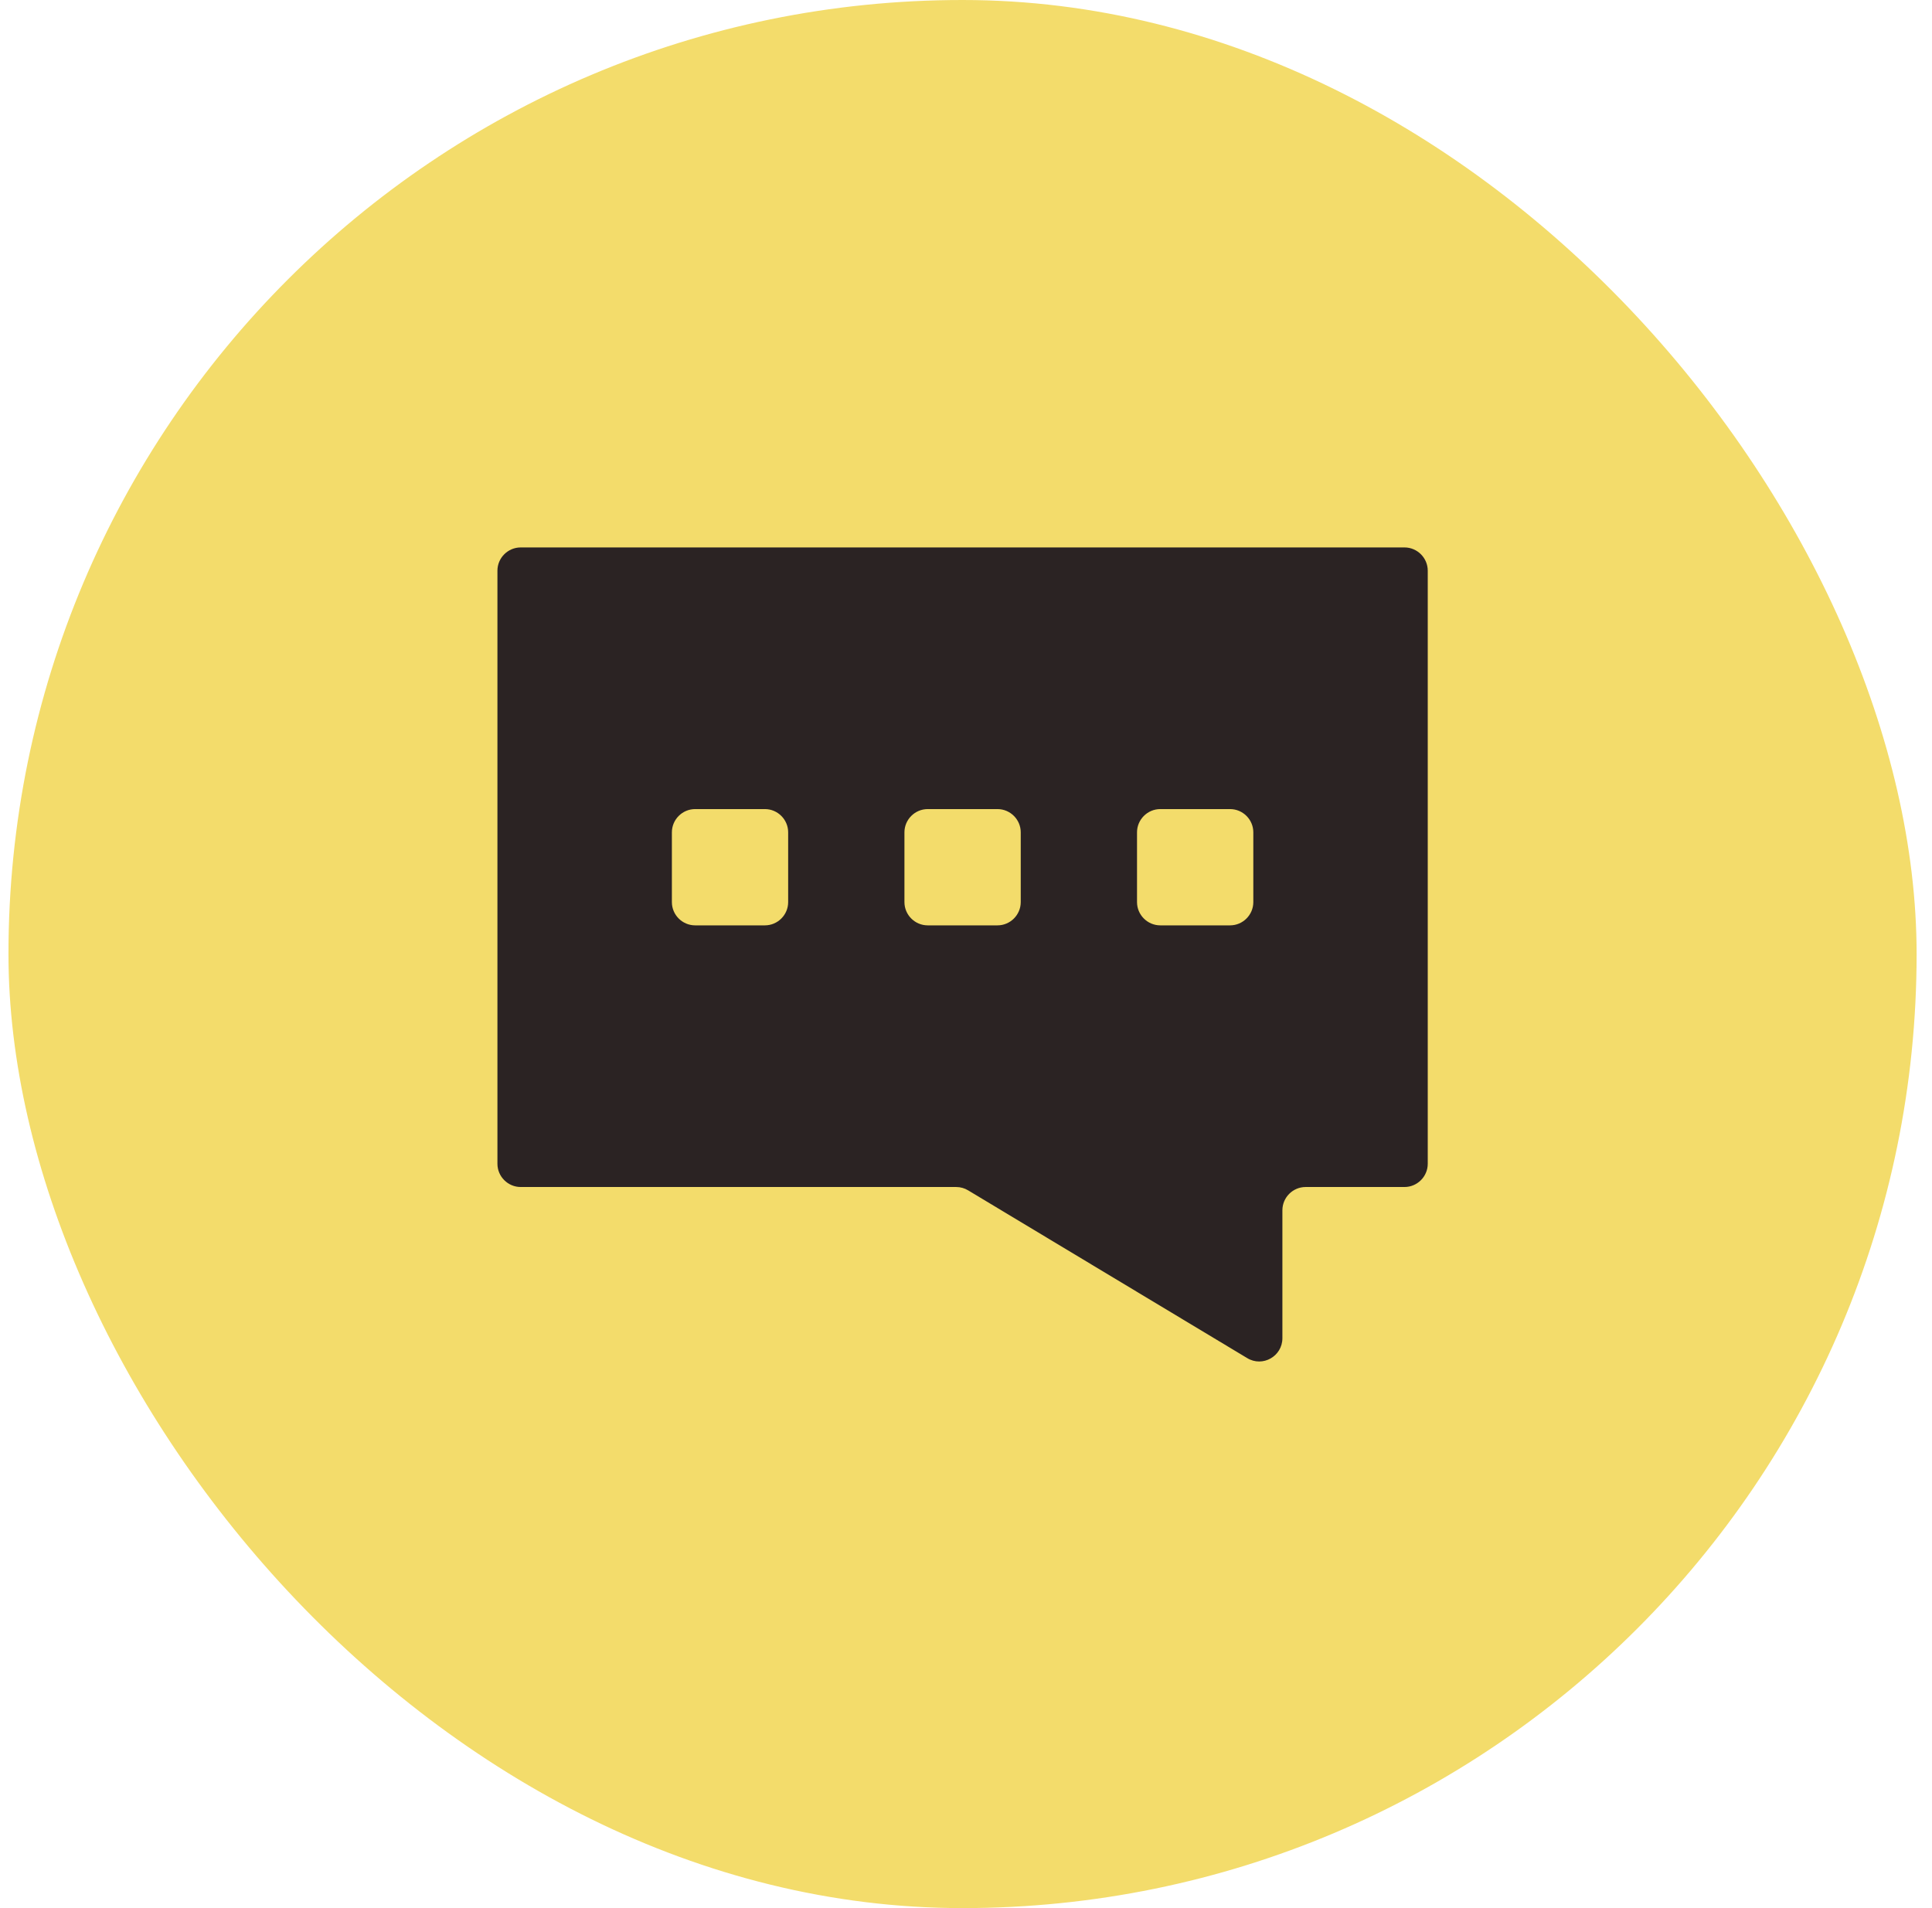
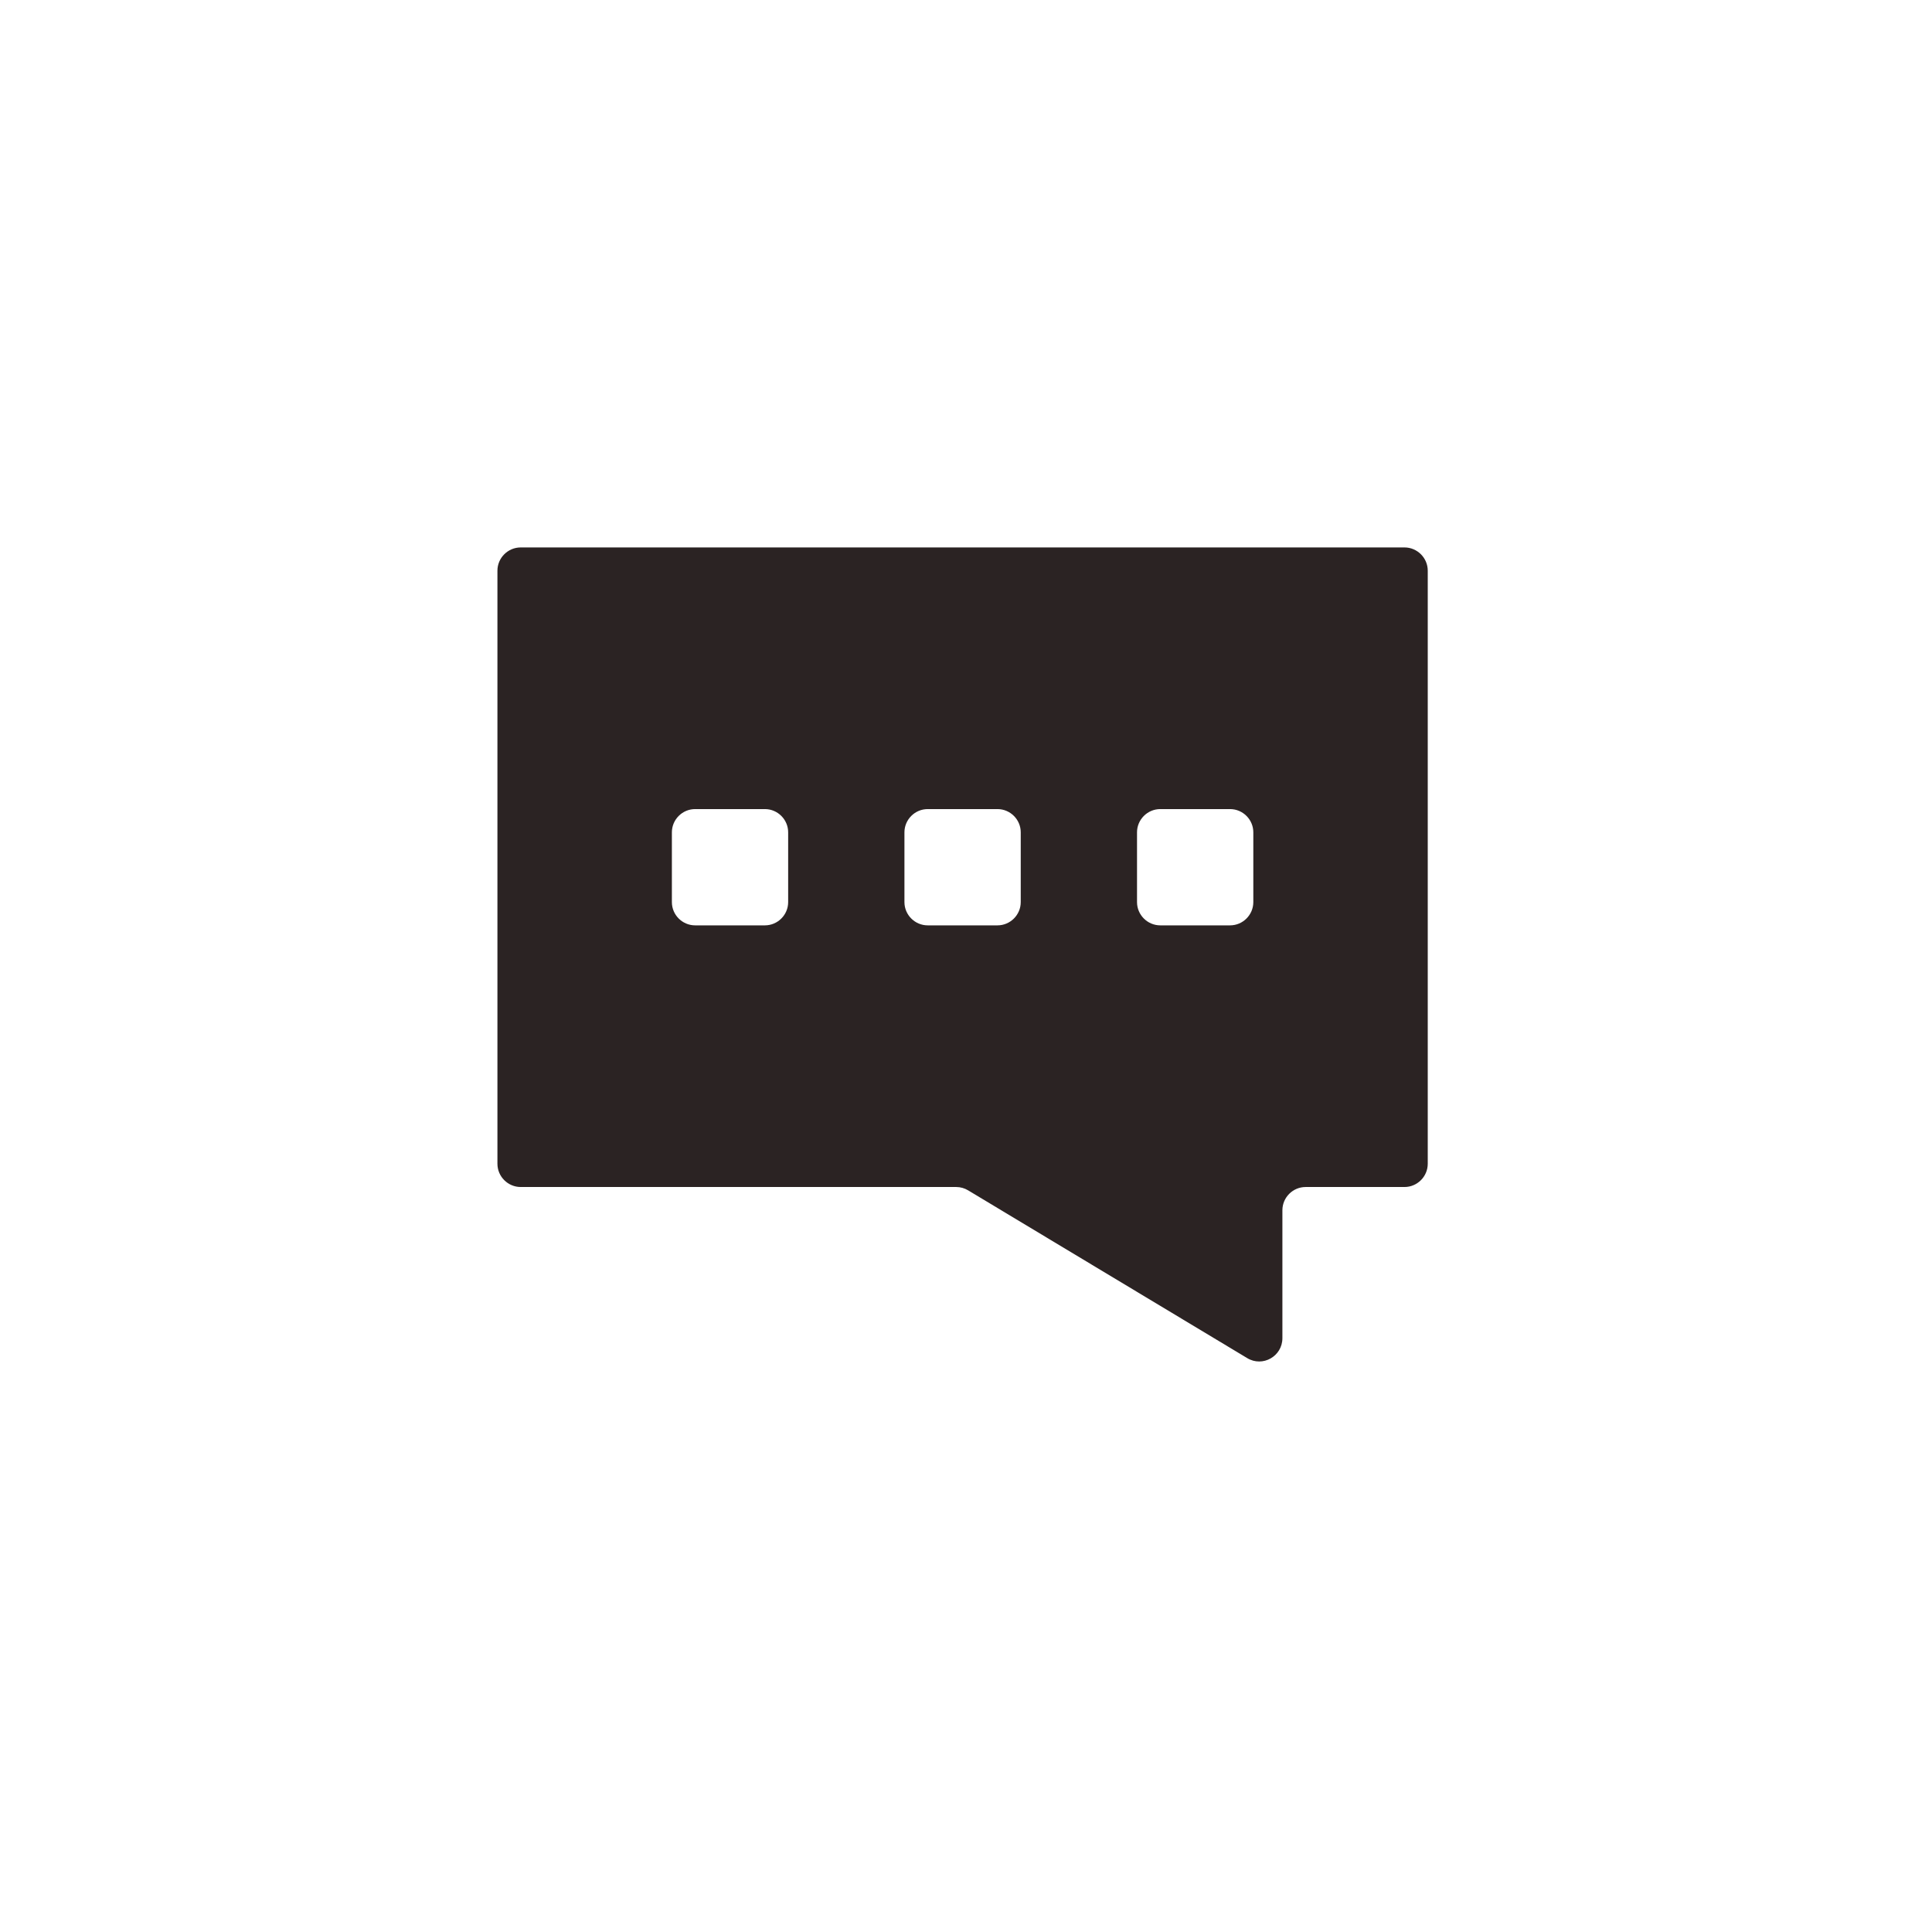
<svg xmlns="http://www.w3.org/2000/svg" fill="none" viewBox="0 0 81 80" height="80" width="81">
-   <rect fill="#F3DC6B" rx="40" height="80" width="80" x="0.355" />
  <g clip-path="url(#clip0_3712_15881)">
    <path fill="#2B2323" d="M20.855 23.927C20.855 23.391 21.294 22.952 21.831 22.952H58.884C59.42 22.952 59.859 23.391 59.859 23.927V48.792C59.859 49.328 59.42 49.767 58.884 49.767H54.74C54.203 49.767 53.765 50.206 53.765 50.742V56.105C53.765 56.866 52.936 57.334 52.287 56.939L40.591 49.908C40.44 49.816 40.265 49.767 40.089 49.767H21.831C21.294 49.767 20.855 49.328 20.855 48.792V23.927ZM33.044 34.897C33.044 34.361 32.605 33.922 32.069 33.922H29.144C28.607 33.922 28.169 34.361 28.169 34.897V37.822C28.169 38.358 28.607 38.797 29.144 38.797H32.069C32.605 38.797 33.044 38.358 33.044 37.822V34.897ZM37.919 34.897C37.919 34.361 38.358 33.922 38.895 33.922H41.82C42.356 33.922 42.795 34.361 42.795 34.897V37.822C42.795 38.358 42.356 38.797 41.82 38.797H38.895C38.358 38.797 37.919 38.358 37.919 37.822V34.897ZM52.546 34.897C52.546 34.361 52.107 33.922 51.571 33.922H48.645C48.109 33.922 47.67 34.361 47.67 34.897V37.822C47.67 38.358 48.109 38.797 48.645 38.797H51.571C52.107 38.797 52.546 38.358 52.546 37.822V34.897Z" clip-rule="evenodd" fill-rule="evenodd" />
  </g>
  <defs>
    <clipPath id="clip0_3712_15881">
      <rect transform="translate(20.83 22.911)" fill="white" height="34.177" width="39.052" />
    </clipPath>
  </defs>
</svg>